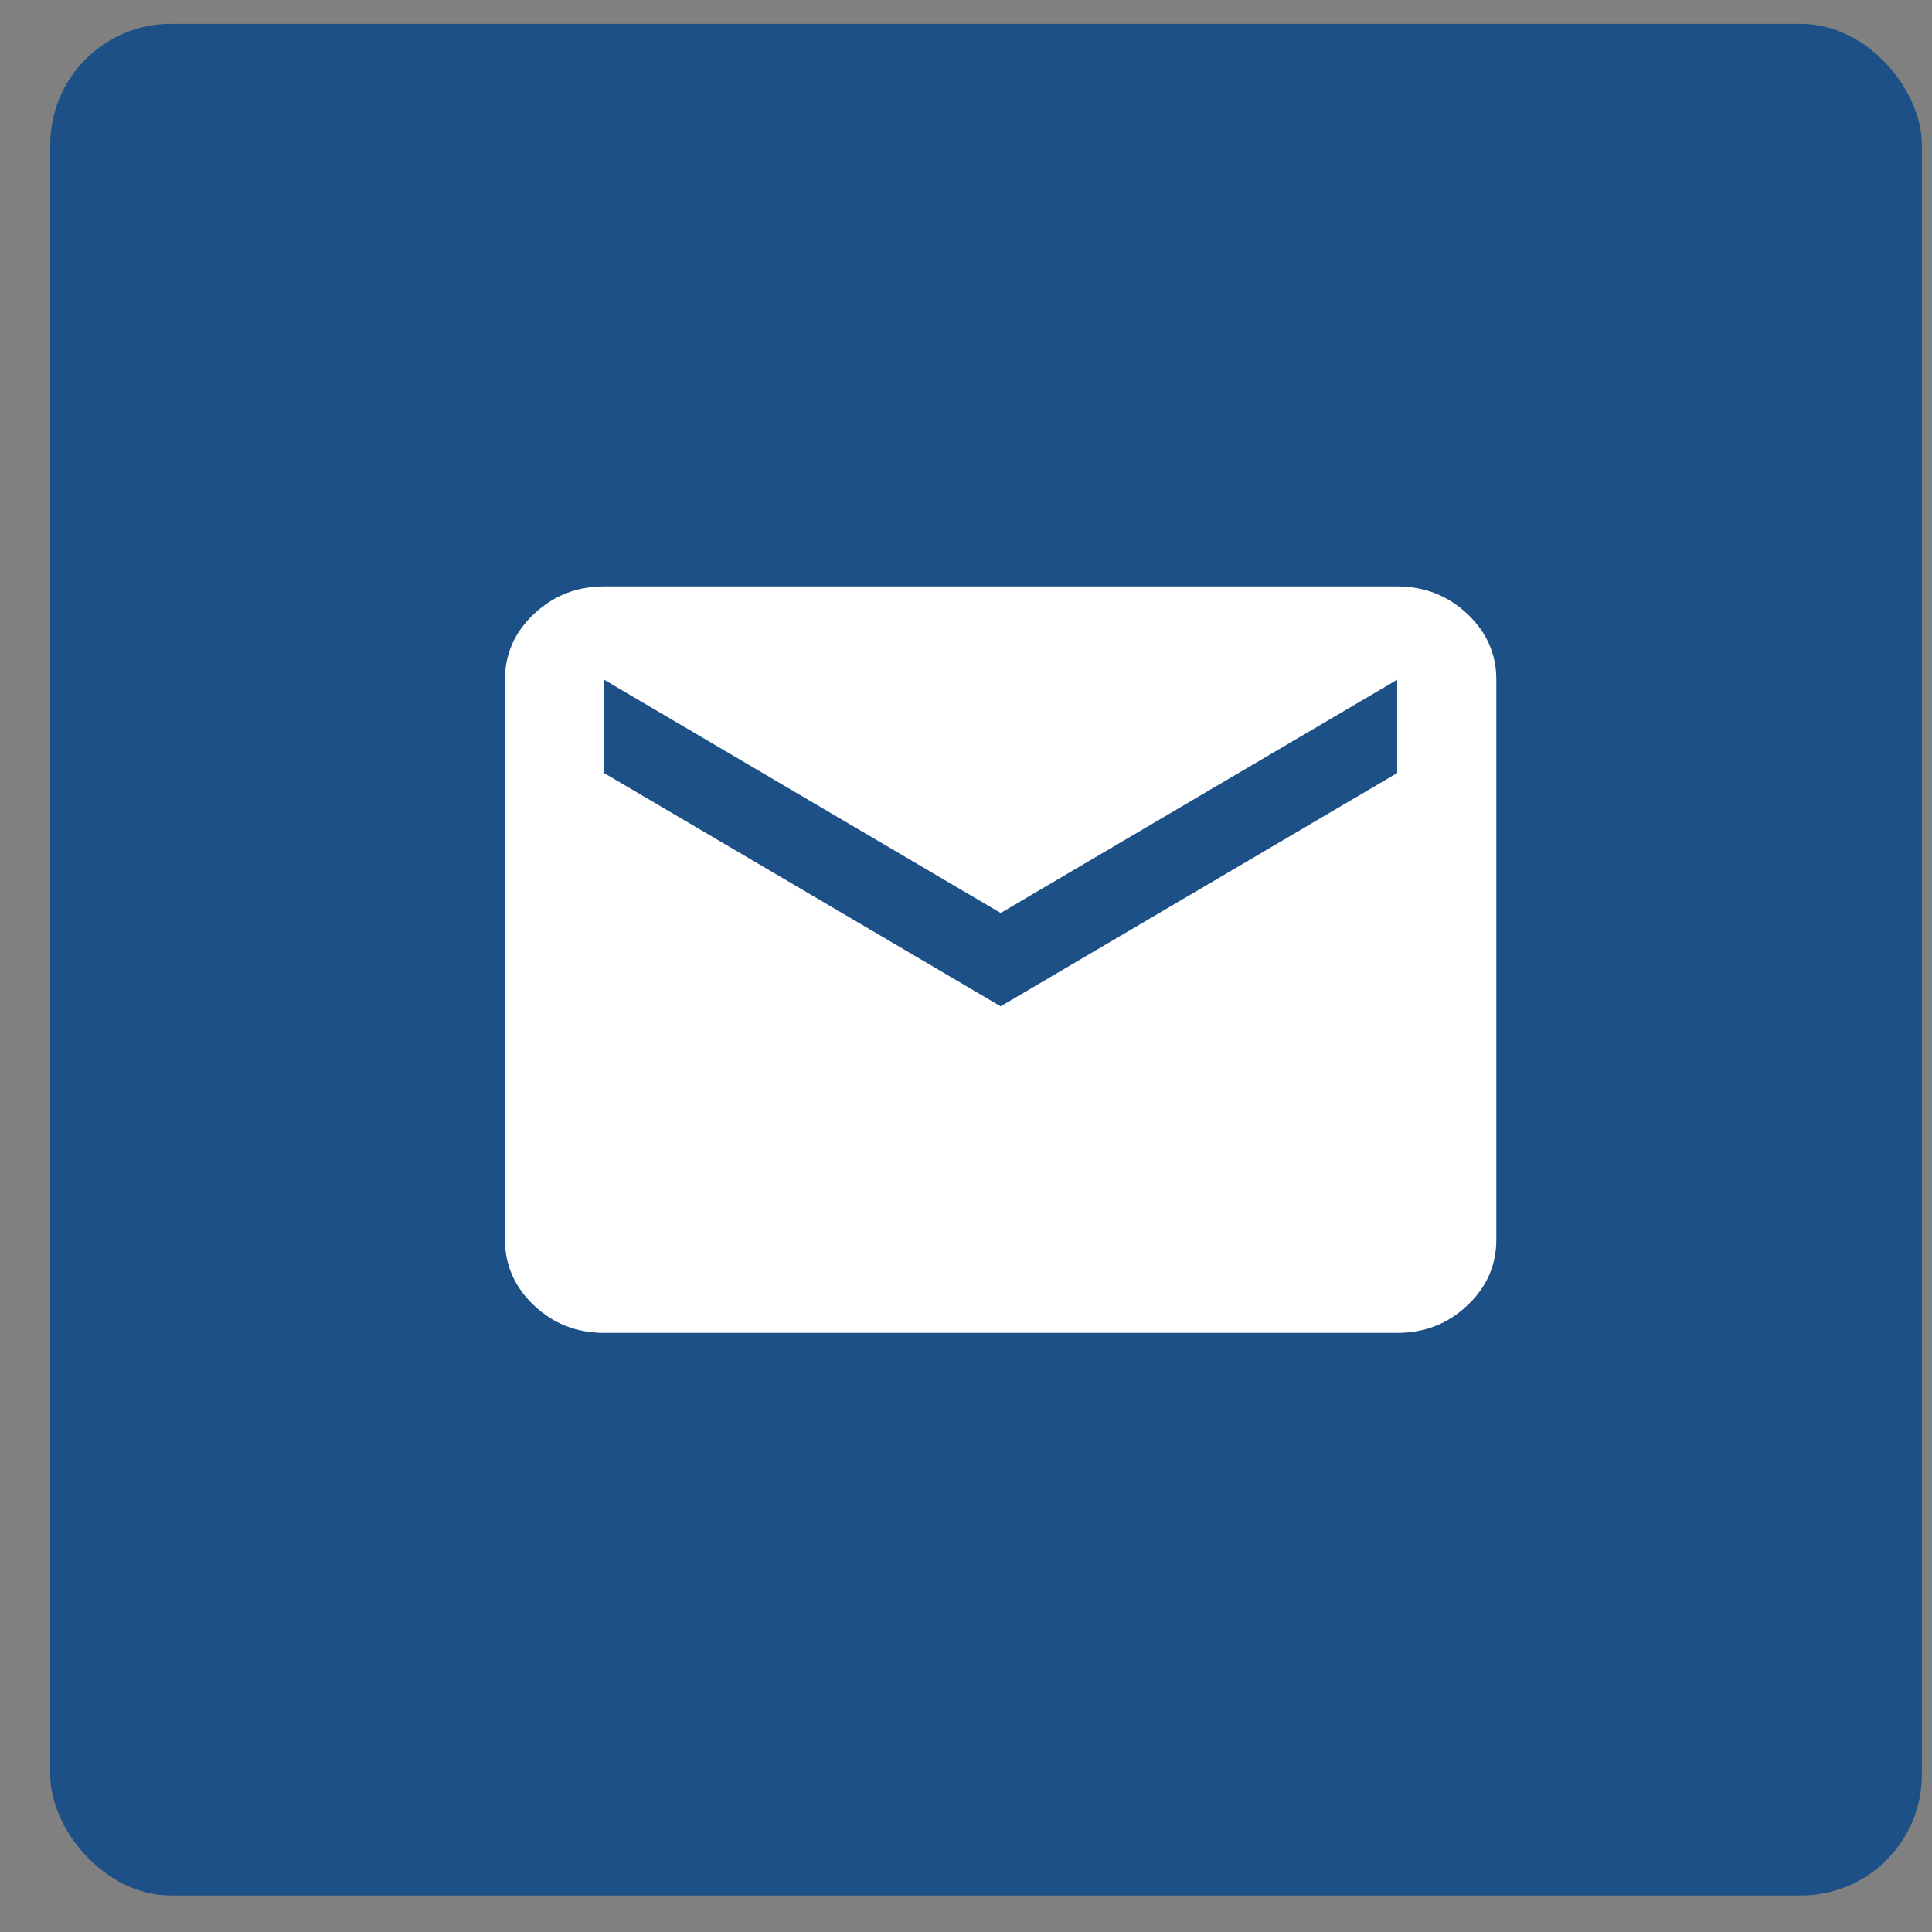
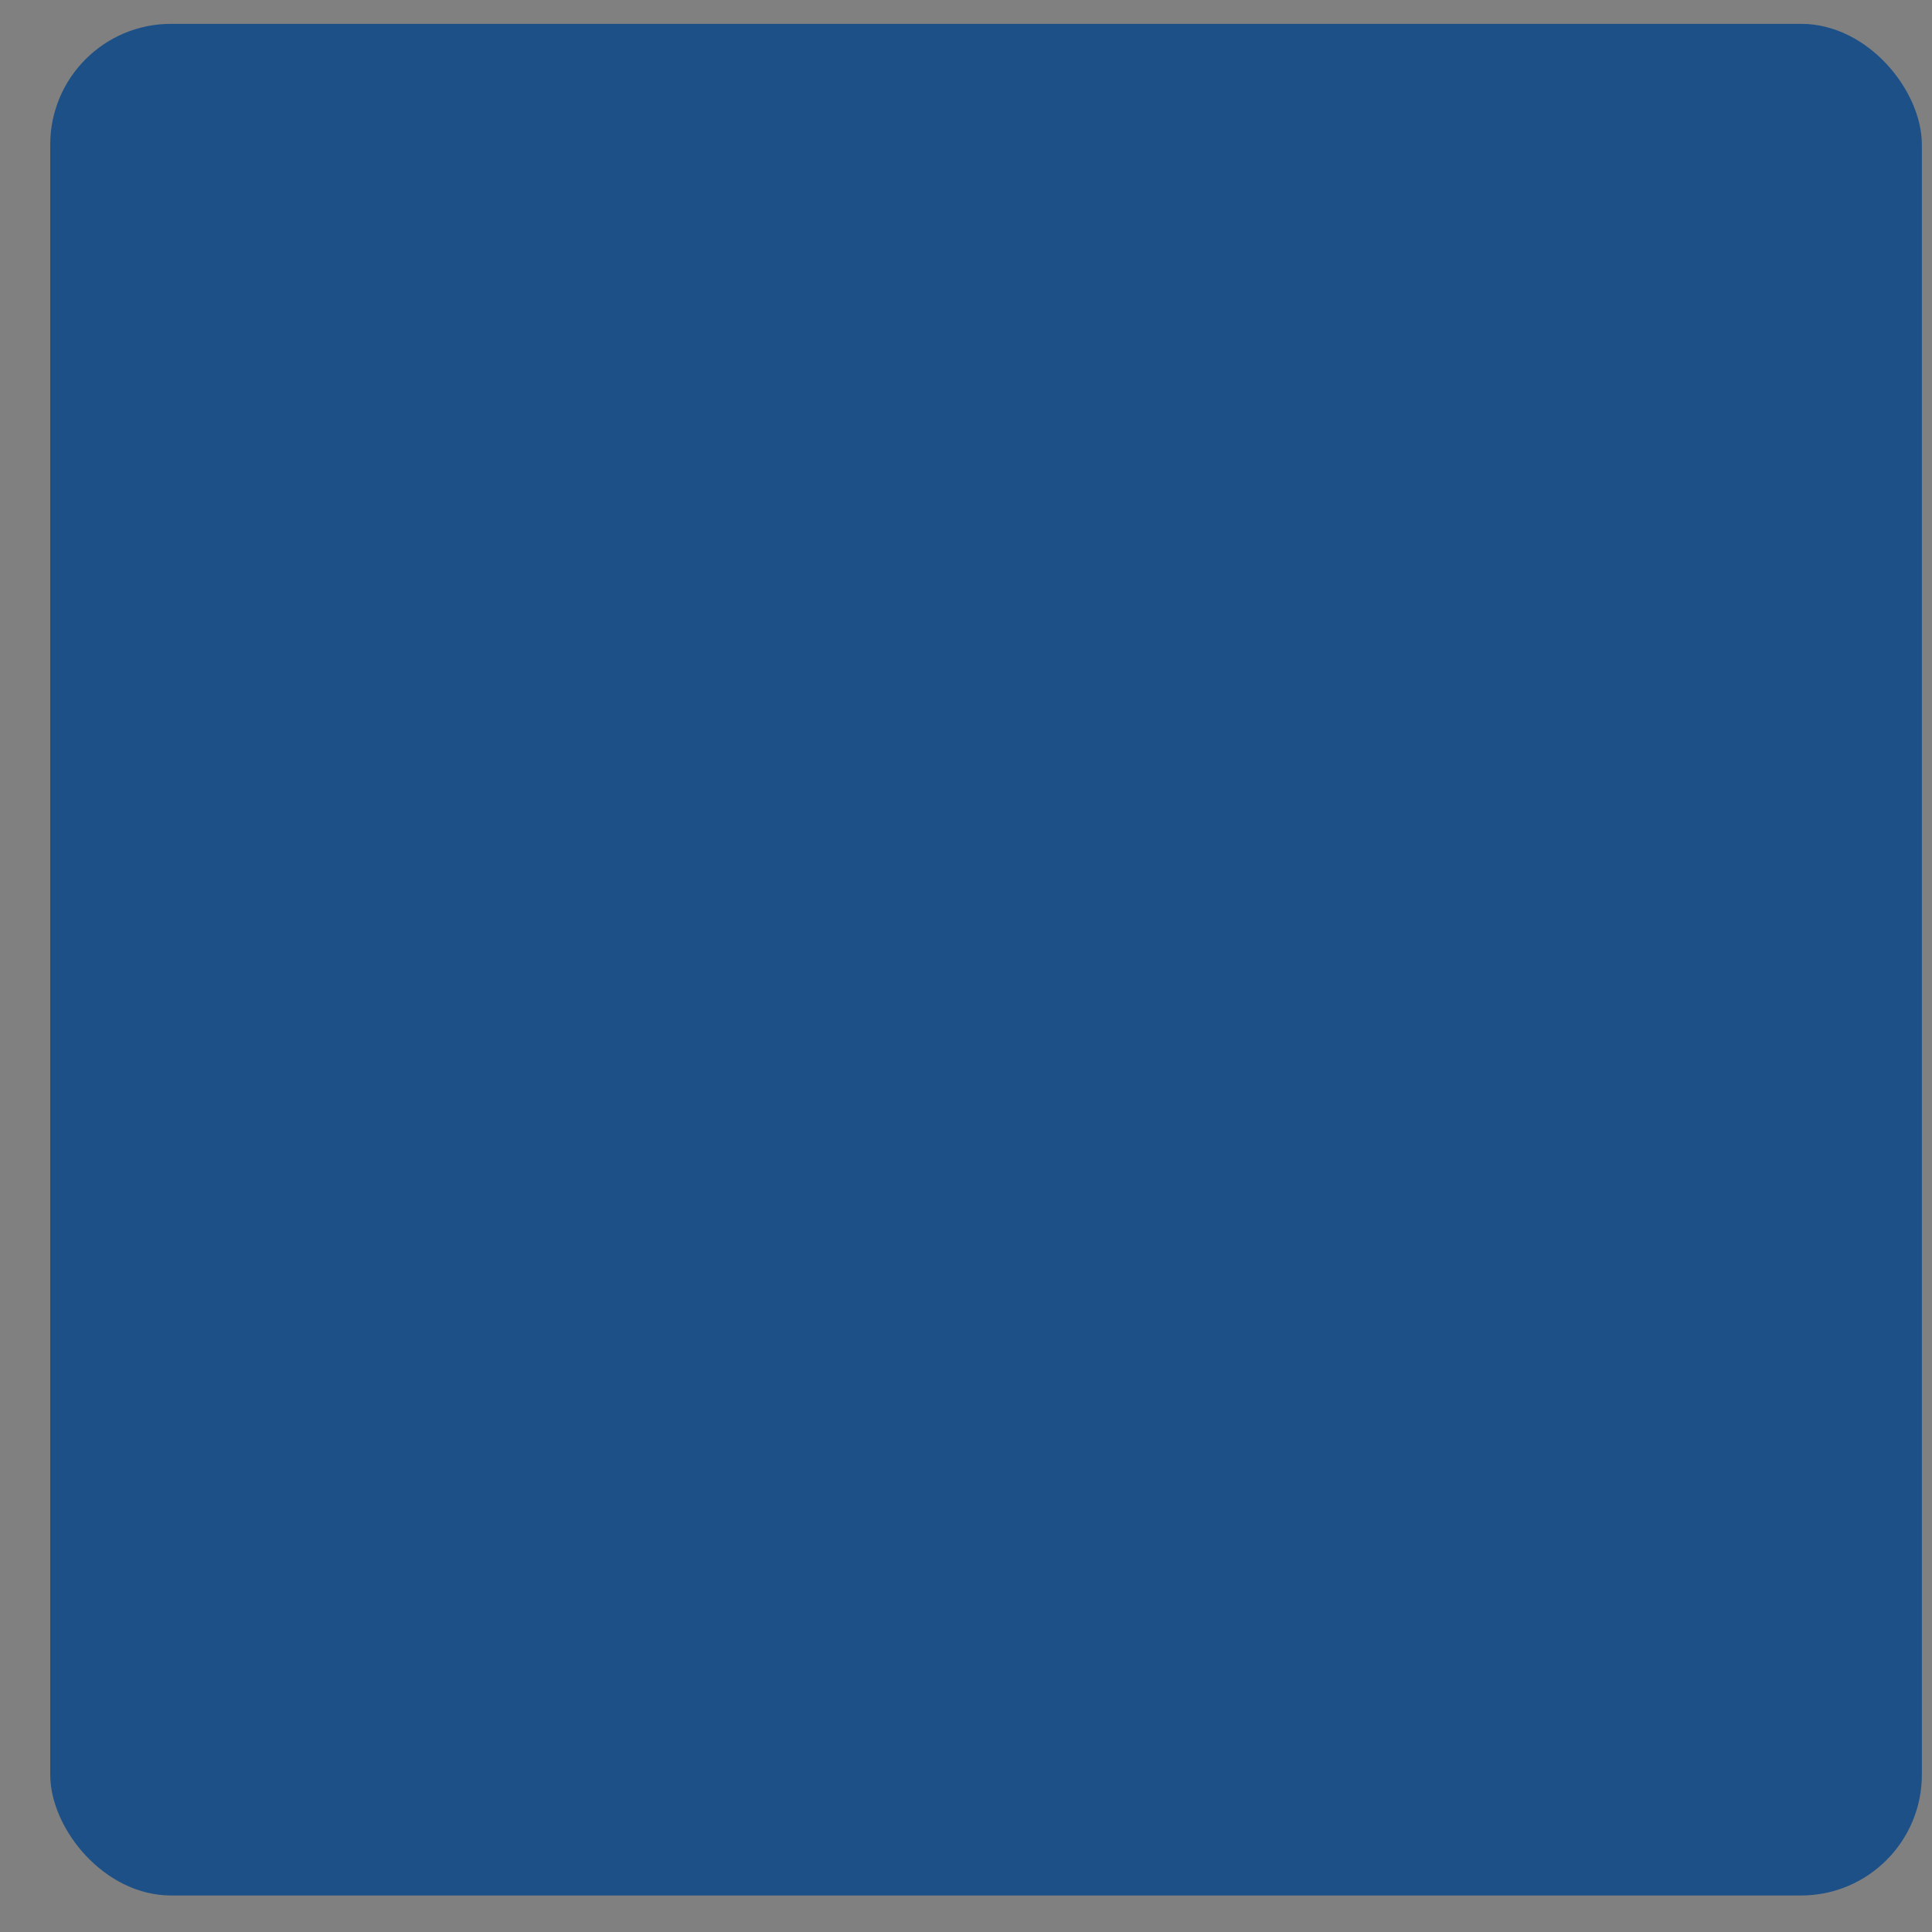
<svg xmlns="http://www.w3.org/2000/svg" width="32" height="32" viewBox="0 0 32 32" fill="none">
  <rect x="0" y="0" width="32" height="32" fill="#808080" stroke="none" />
  <rect x="0.832" y="0.395" width="31" height="31" rx="2" fill="#1C5087" />
-   <path d="M10.005 22.077C9.554 22.077 9.167 21.926 8.846 21.623C8.525 21.321 8.364 20.957 8.363 20.531V11.258C8.363 10.833 8.524 10.47 8.846 10.167C9.168 9.865 9.554 9.713 10.005 9.713H23.142C23.594 9.713 23.98 9.864 24.302 10.167C24.624 10.47 24.785 10.834 24.784 11.258V20.531C24.784 20.956 24.624 21.32 24.302 21.623C23.981 21.926 23.594 22.077 23.142 22.077H10.005ZM16.574 16.668L23.142 12.804V11.258L16.574 15.122L10.005 11.258V12.804L16.574 16.668Z" fill="white" />
</svg>